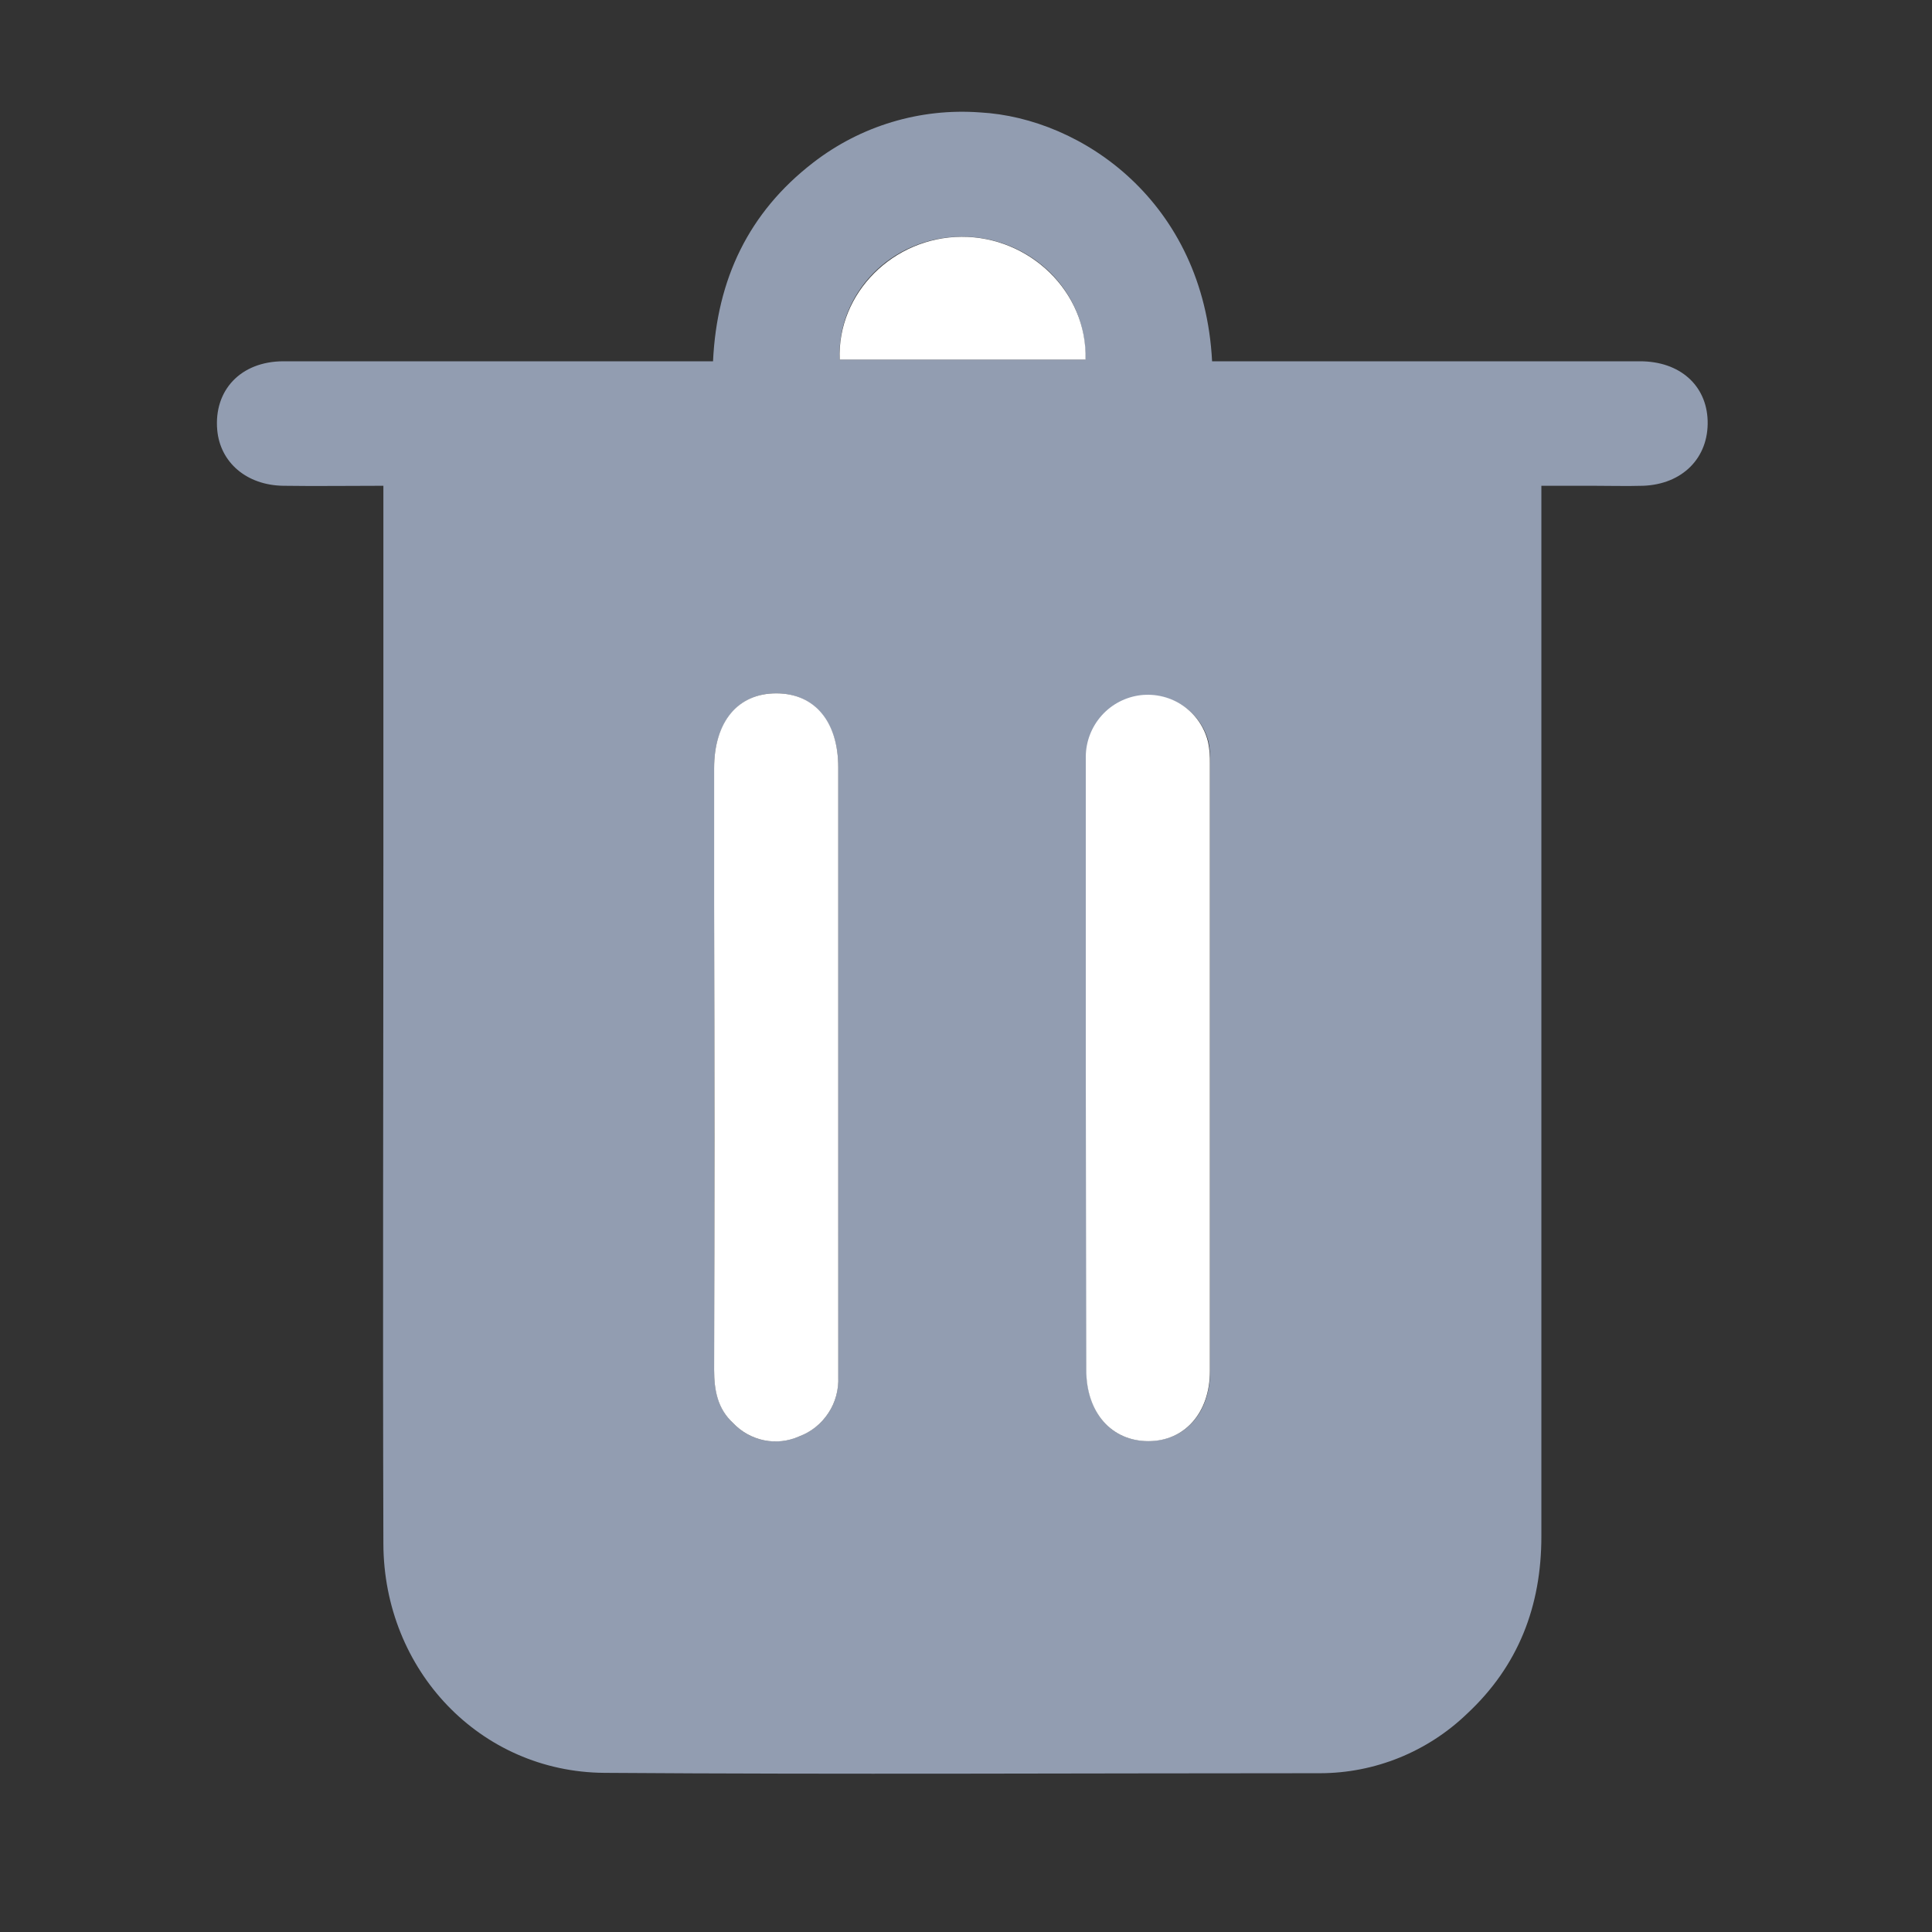
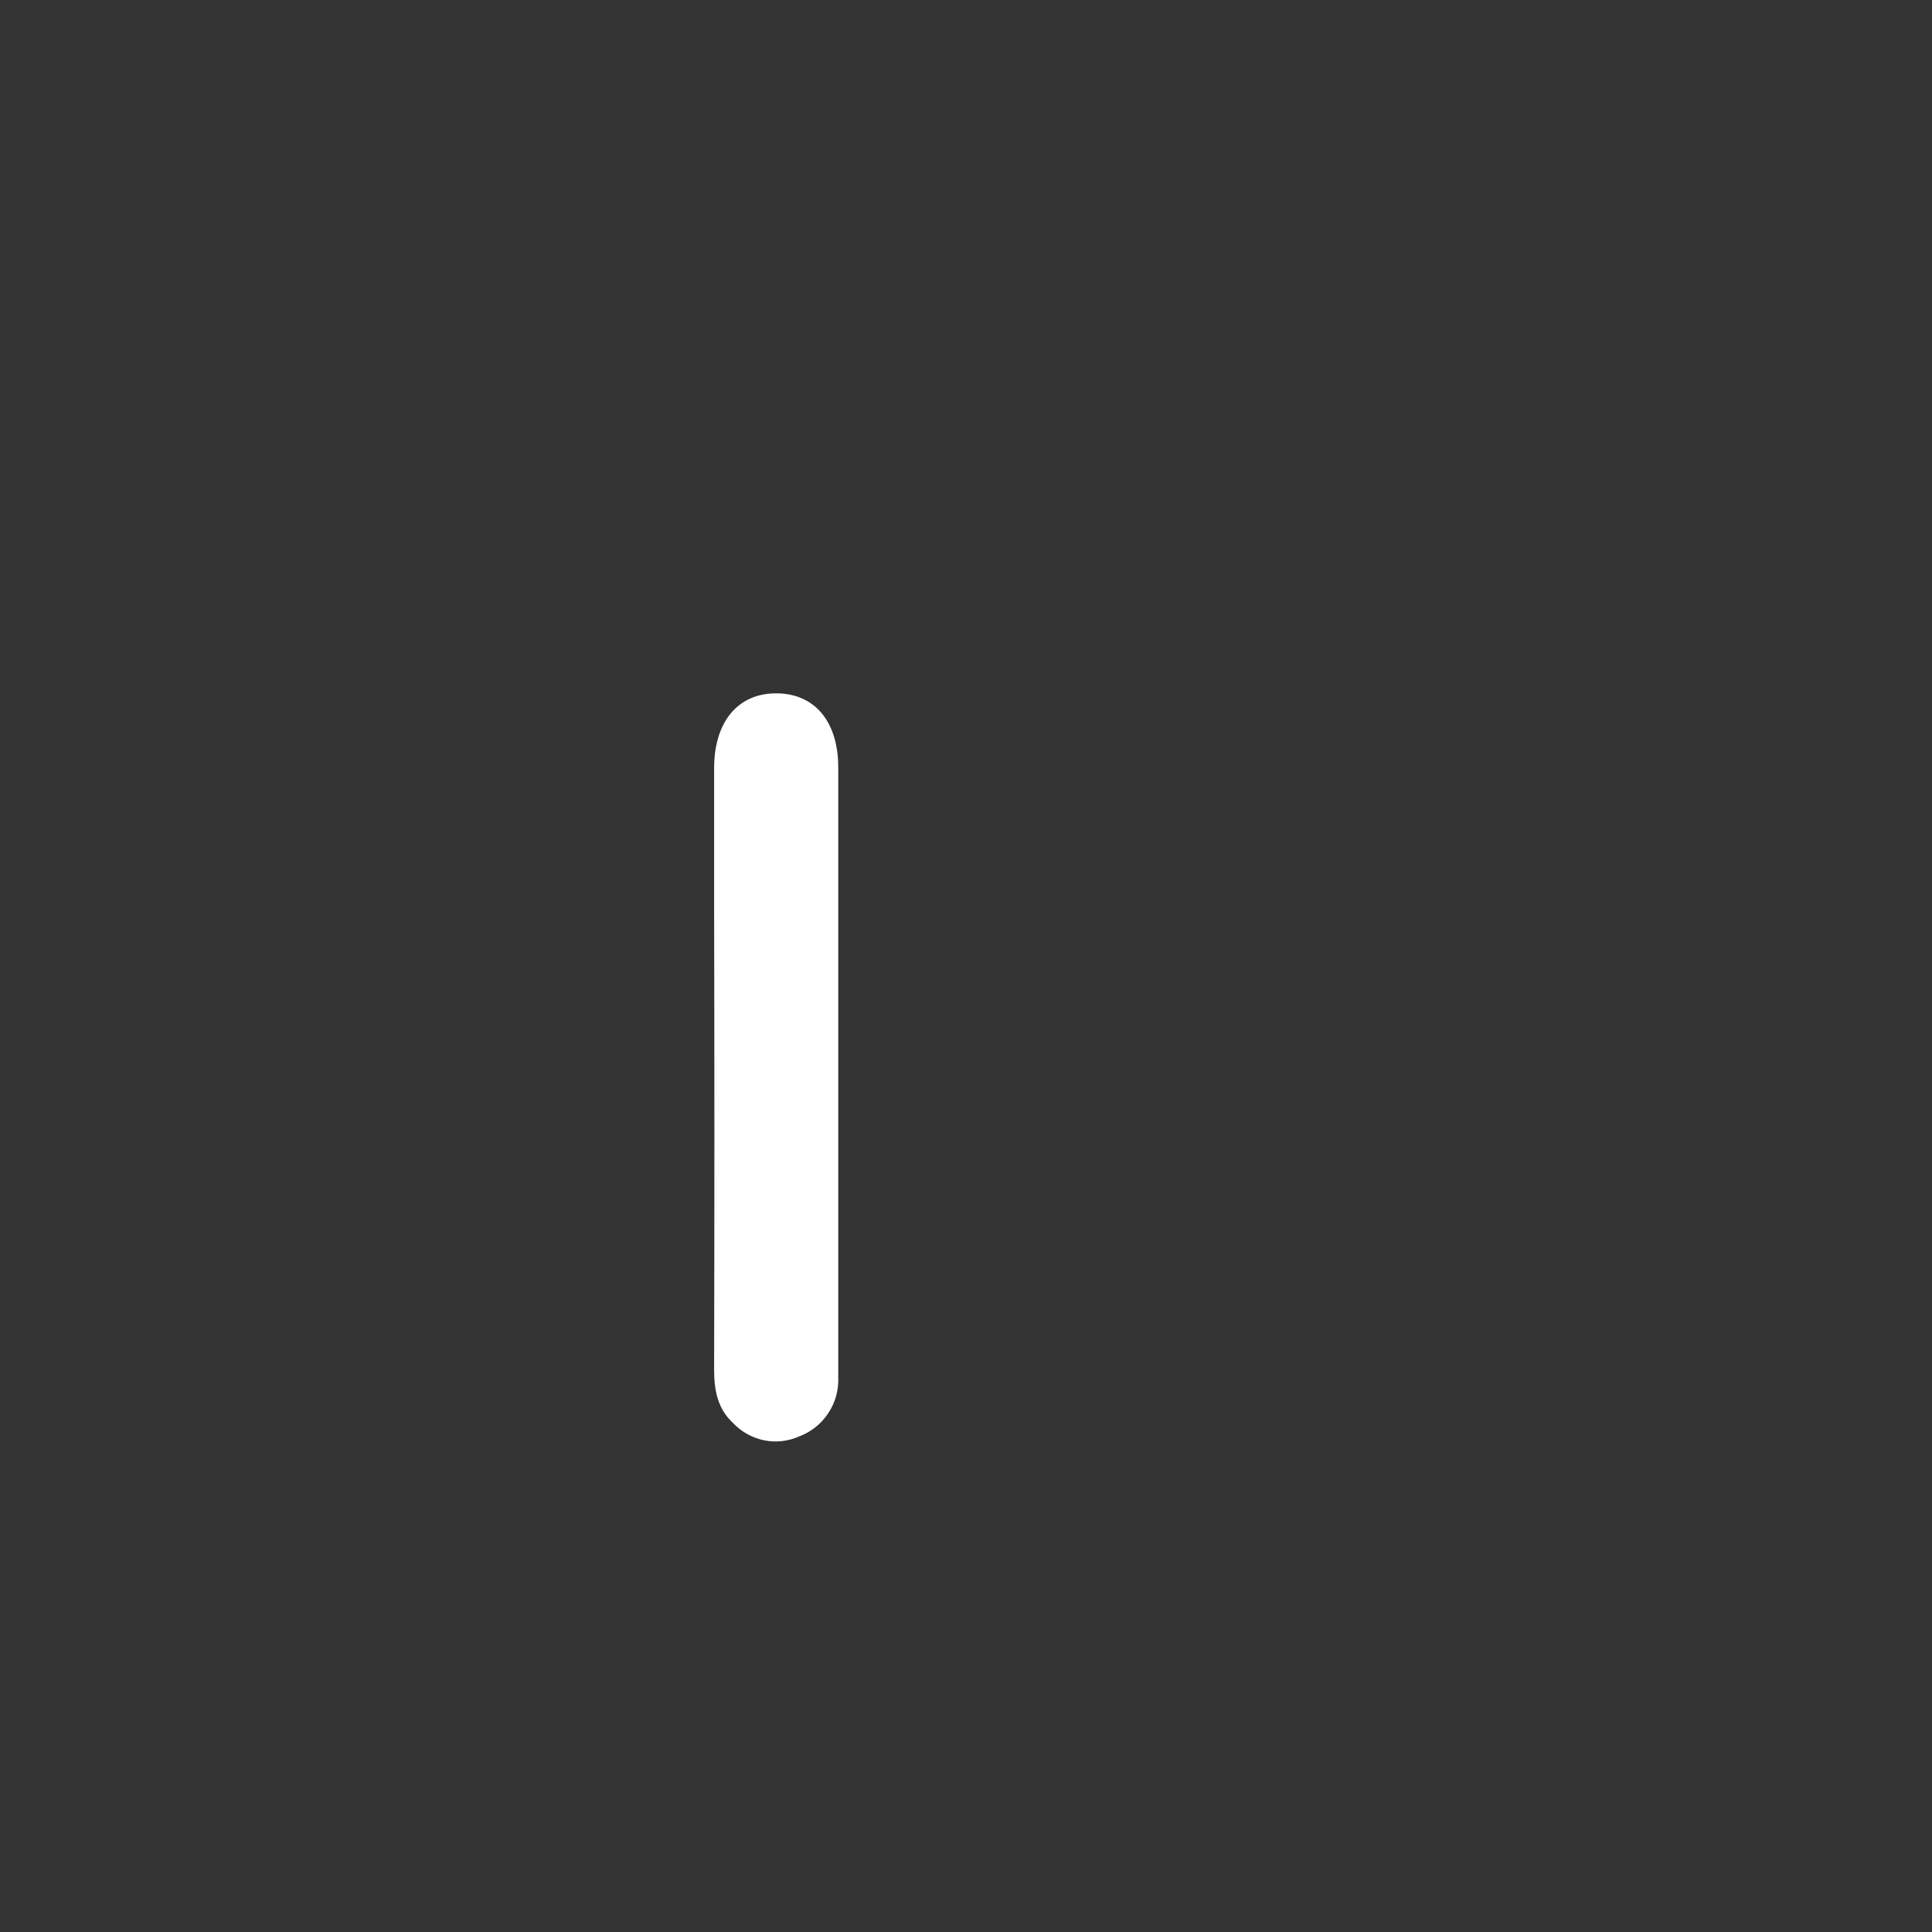
<svg xmlns="http://www.w3.org/2000/svg" width="16" height="16" viewBox="0 0 16 16" fill="none">
  <rect x="0" y="0" width="16" height="16" fill="#333333" stroke="none" />
  <g id="å¾å±_1">
-     <path id="Vector" d="M3.175 4.023C2.879 4.023 2.612 4.027 2.345 4.023C2.041 4.018 1.823 3.829 1.799 3.561C1.77 3.233 1.992 2.993 2.346 2.992C3.465 2.992 4.583 2.992 5.702 2.992H5.905C5.937 2.312 6.2 1.759 6.734 1.347C7.128 1.042 7.62 0.894 8.117 0.931C8.96 0.977 9.97 1.673 10.038 2.992H10.225C11.344 2.992 12.463 2.992 13.582 2.992C13.912 2.992 14.133 3.191 14.142 3.484C14.151 3.791 13.934 4.011 13.607 4.023C13.469 4.027 13.329 4.023 13.19 4.023H12.765V4.257C12.765 7.079 12.765 9.901 12.765 12.723C12.765 13.304 12.573 13.797 12.151 14.191C11.822 14.508 11.385 14.685 10.93 14.685C8.954 14.685 6.979 14.696 5.004 14.682C3.976 14.674 3.178 13.833 3.175 12.784C3.169 10.87 3.175 8.957 3.175 7.042V4.023ZM6.942 8.854V6.355C6.942 5.982 6.744 5.744 6.432 5.742C6.119 5.739 5.914 5.976 5.914 6.362V7.491C5.914 8.775 5.914 10.06 5.914 11.345C5.914 11.513 5.945 11.668 6.071 11.785C6.14 11.858 6.23 11.908 6.328 11.928C6.426 11.947 6.528 11.936 6.62 11.895C6.719 11.857 6.803 11.79 6.861 11.701C6.919 11.612 6.947 11.508 6.941 11.402C6.942 10.553 6.942 9.703 6.942 8.854ZM8.998 8.829V11.345C8.998 11.7 9.206 11.936 9.512 11.934C9.818 11.932 10.022 11.698 10.022 11.353C10.022 9.676 10.022 7.998 10.022 6.321C10.024 6.262 10.02 6.203 10.009 6.145C9.978 6.024 9.905 5.919 9.802 5.849C9.699 5.779 9.575 5.748 9.452 5.762C9.328 5.777 9.215 5.836 9.131 5.928C9.048 6.021 9.001 6.14 8.998 6.265C8.998 7.12 8.998 7.974 8.998 8.829ZM6.953 2.978H8.988C9.005 2.417 8.538 1.957 7.96 1.96C7.381 1.964 6.931 2.428 6.953 2.978Z" fill="#929DB1" />
    <path id="Vector_2" d="M6.942 8.854C6.942 9.703 6.942 10.553 6.942 11.402C6.947 11.508 6.919 11.613 6.861 11.701C6.803 11.79 6.719 11.858 6.62 11.895C6.529 11.936 6.427 11.948 6.328 11.928C6.23 11.908 6.14 11.858 6.071 11.785C5.943 11.667 5.914 11.514 5.914 11.345C5.917 10.06 5.917 8.776 5.914 7.491V6.363C5.914 5.976 6.112 5.74 6.432 5.742C6.752 5.744 6.942 5.982 6.942 6.355L6.942 8.854Z" fill="white" />
-     <path id="Vector_3" d="M8.992 8.829C8.992 7.974 8.992 7.12 8.992 6.265C8.993 6.14 9.04 6.019 9.124 5.925C9.208 5.831 9.323 5.772 9.447 5.757C9.571 5.743 9.697 5.774 9.8 5.846C9.903 5.918 9.976 6.025 10.005 6.147C10.017 6.205 10.021 6.263 10.02 6.322C10.02 8 10.02 9.677 10.02 11.354C10.02 11.698 9.813 11.935 9.51 11.935C9.207 11.935 8.996 11.701 8.996 11.346L8.992 8.829Z" fill="white" />
-     <path id="Vector_4" d="M6.954 2.978C6.932 2.428 7.397 1.964 7.962 1.961C8.527 1.958 9.006 2.417 8.99 2.978H6.954Z" fill="white" />
  </g>
</svg>